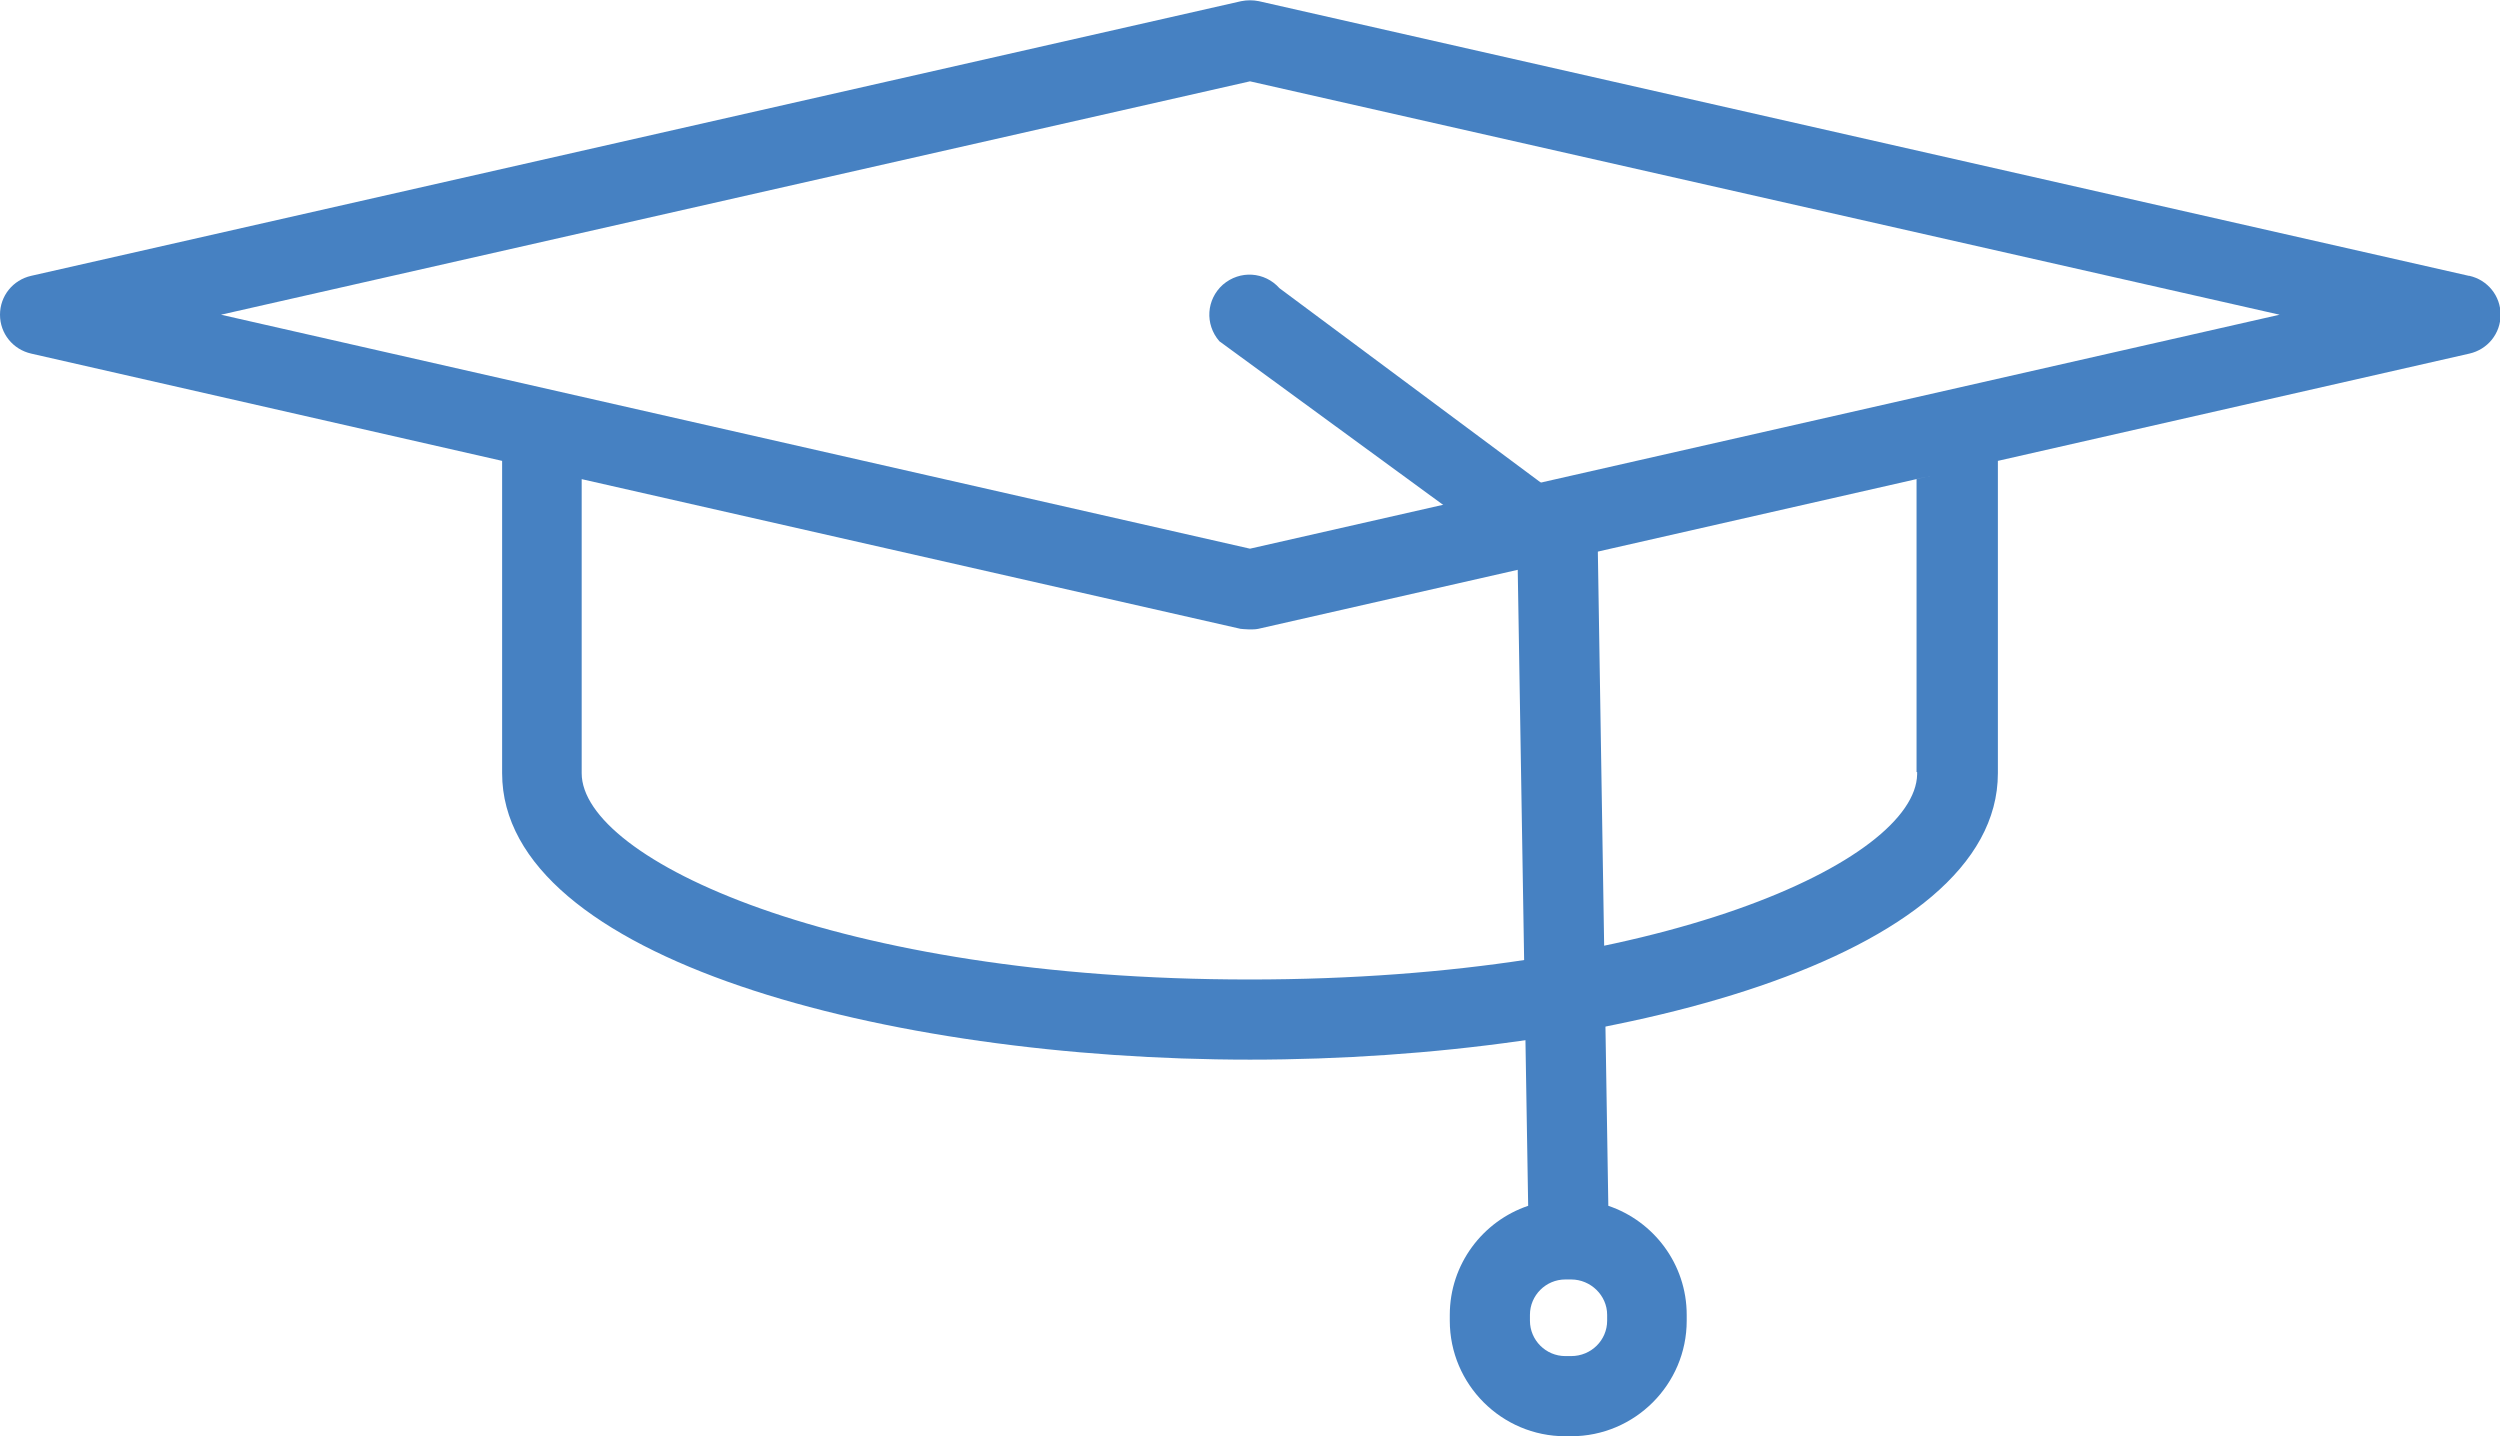
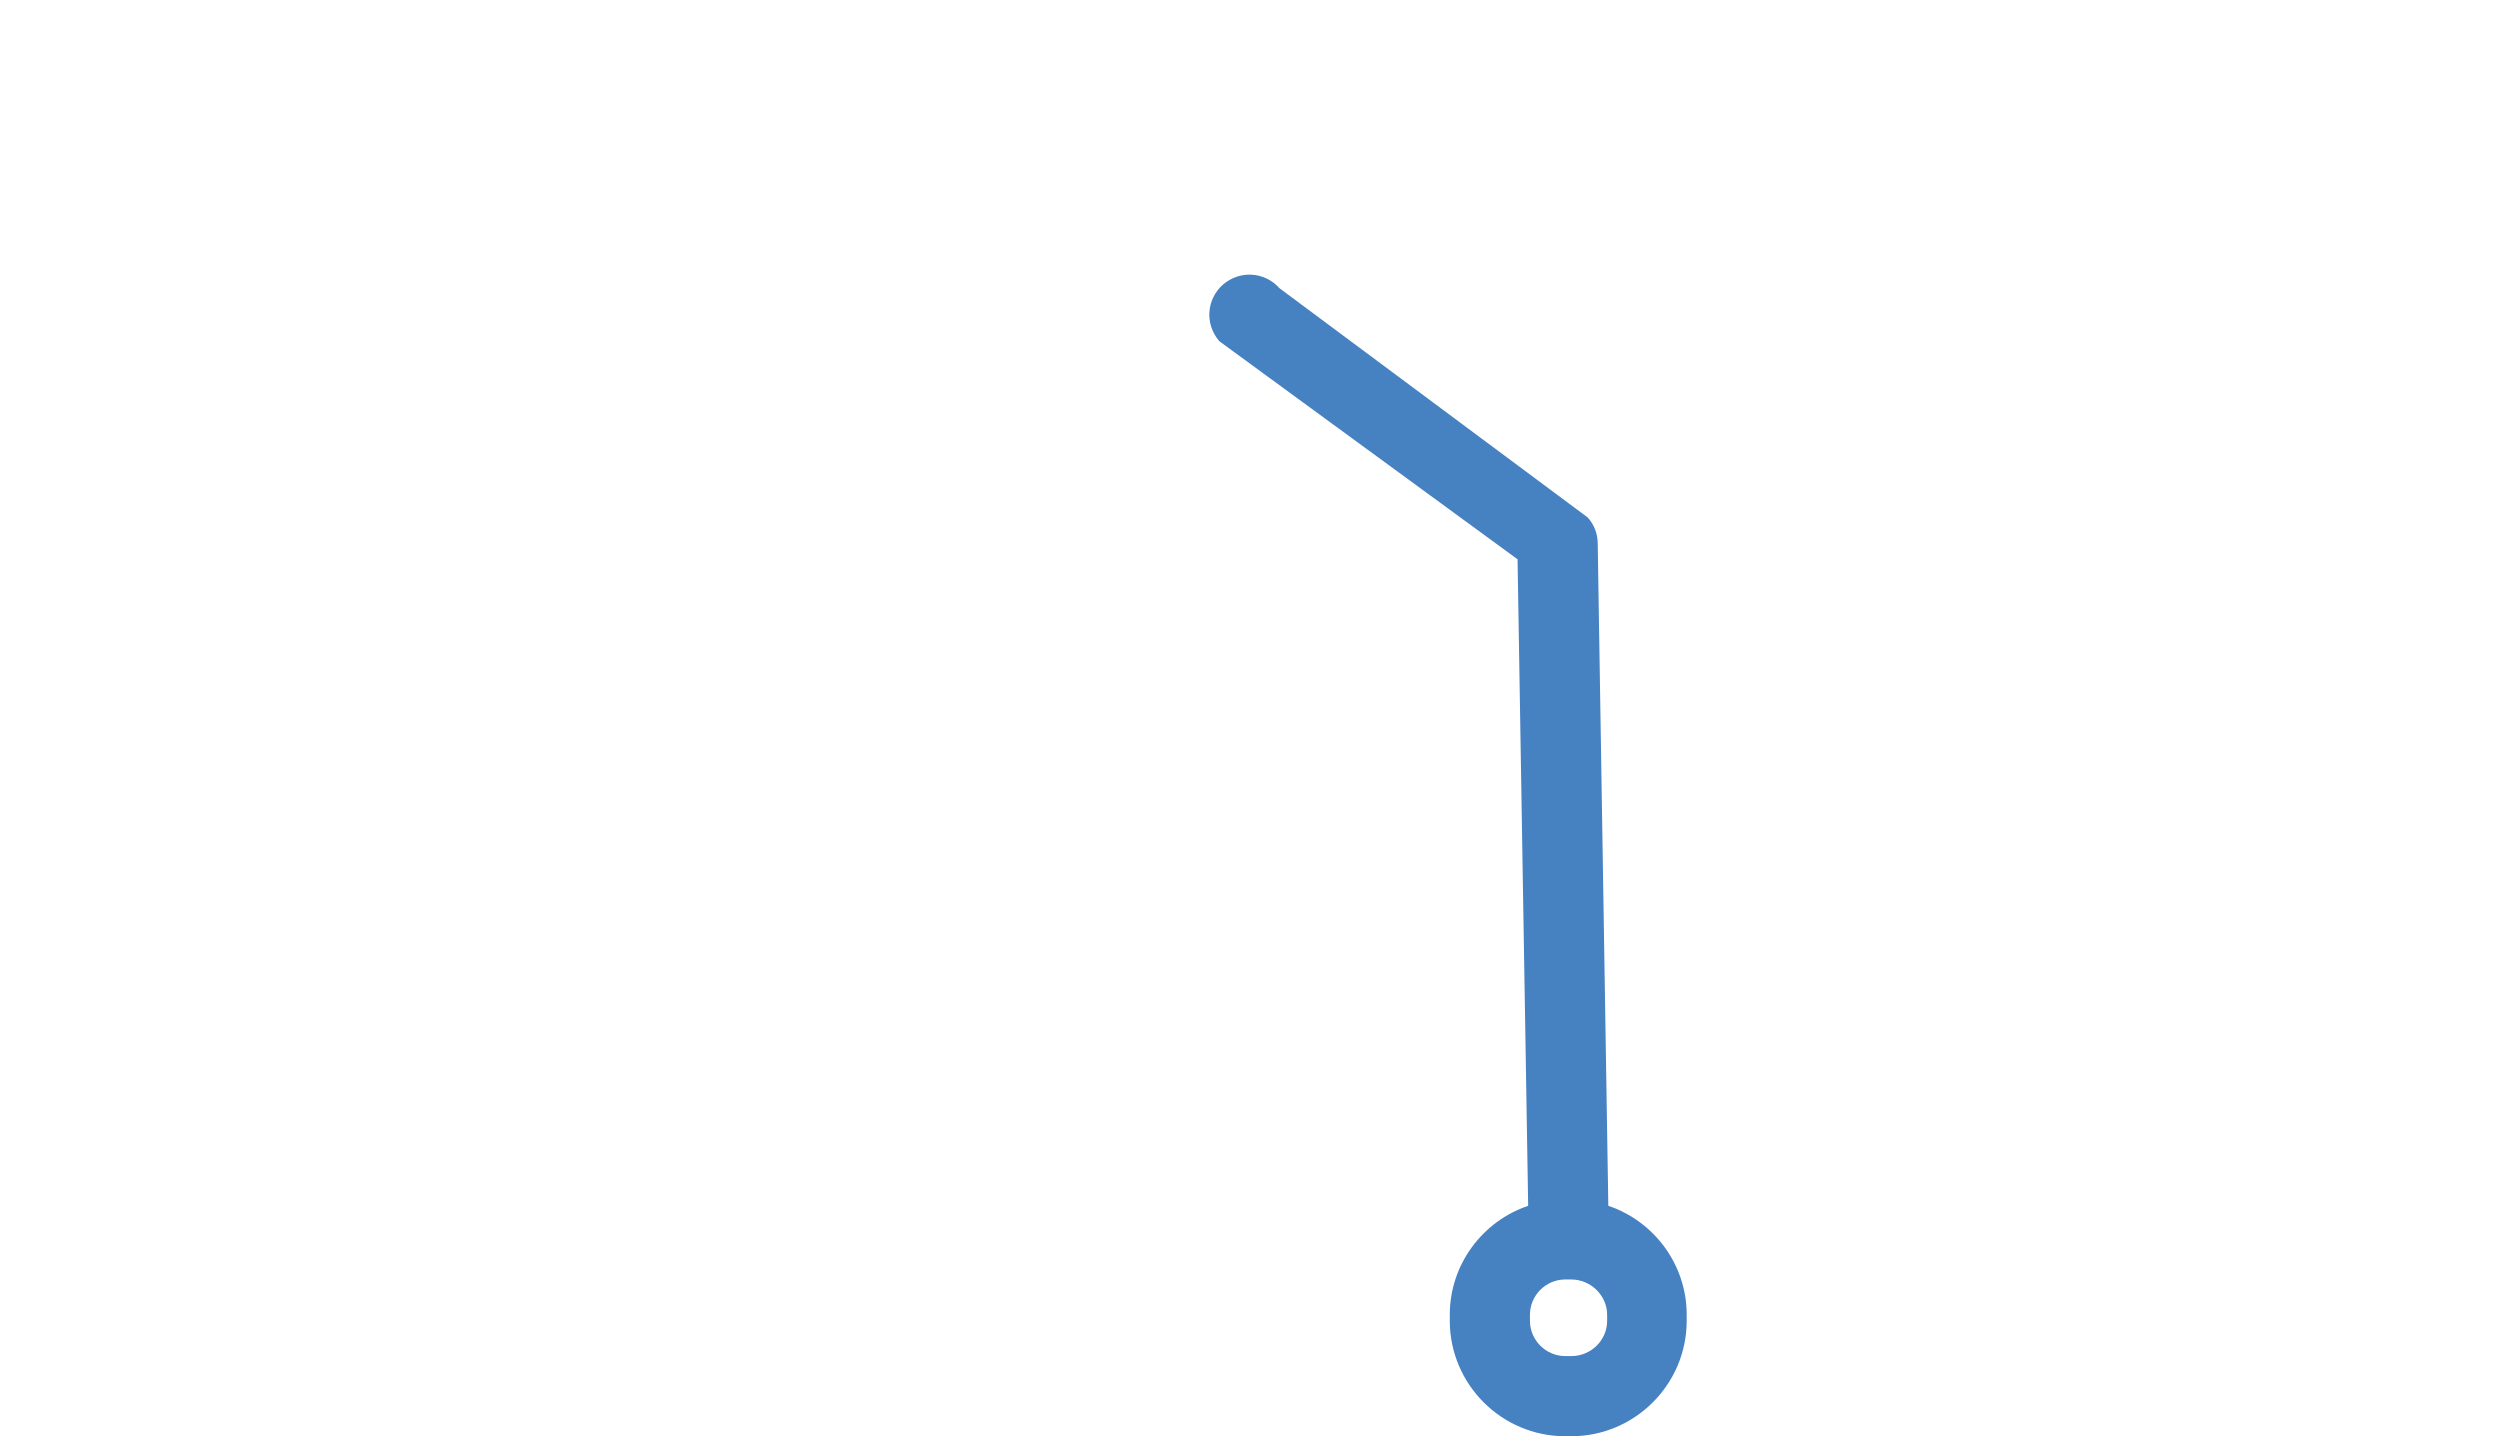
<svg xmlns="http://www.w3.org/2000/svg" id="Layer_2" data-name="Layer 2" viewBox="0 0 42.42 24.37">
  <defs>
    <style>
      .cls-1 {
        fill: #4681c2;
        stroke-width: 0px;
      }
    </style>
  </defs>
  <g id="Layer_1-2" data-name="Layer 1">
    <g>
-       <path class="cls-1" d="M41.89,4.68L21.36.02c-.1-.02-.2-.02-.3,0L.53,4.68c-.31.07-.53.34-.53.66s.22.59.53.66l7.99,1.82v5.3c0,3.15,6.54,4.86,12.69,4.86s12.69-1.71,12.69-4.86c0-.02,0-.05,0-.08v-5.22l8-1.82c.31-.07.53-.34.53-.66s-.22-.59-.53-.66ZM32.53,13.1v.04c-.03,1.46-4.33,3.48-11.33,3.48s-11.33-2.04-11.33-3.5v-4.99l11.18,2.54s.1.01.15.01c.05,0,.1,0,.15-.01l11.43-2.6-.26.06v4.97ZM21.21,9.31L3.75,5.34,21.21,1.38l17.47,3.96-17.47,3.97Z" />
      <path class="cls-1" d="M27.29,20.46l-.18-11.24c0-.16-.06-.32-.17-.44l-5.23-3.89c-.25-.28-.67-.31-.96-.06-.28.25-.31.67-.06.96l5.06,3.7.18,10.97c-.77.26-1.33.99-1.33,1.85v.1c0,1.08.88,1.96,1.96,1.96h.1c1.08,0,1.96-.88,1.96-1.96v-.1c0-.86-.56-1.59-1.33-1.85ZM27.27,22.41c0,.33-.27.6-.61.6h-.1c-.33,0-.6-.27-.6-.6v-.1c0-.33.27-.6.6-.6h.1c.33,0,.61.27.61.6v.1Z" />
    </g>
  </g>
</svg>